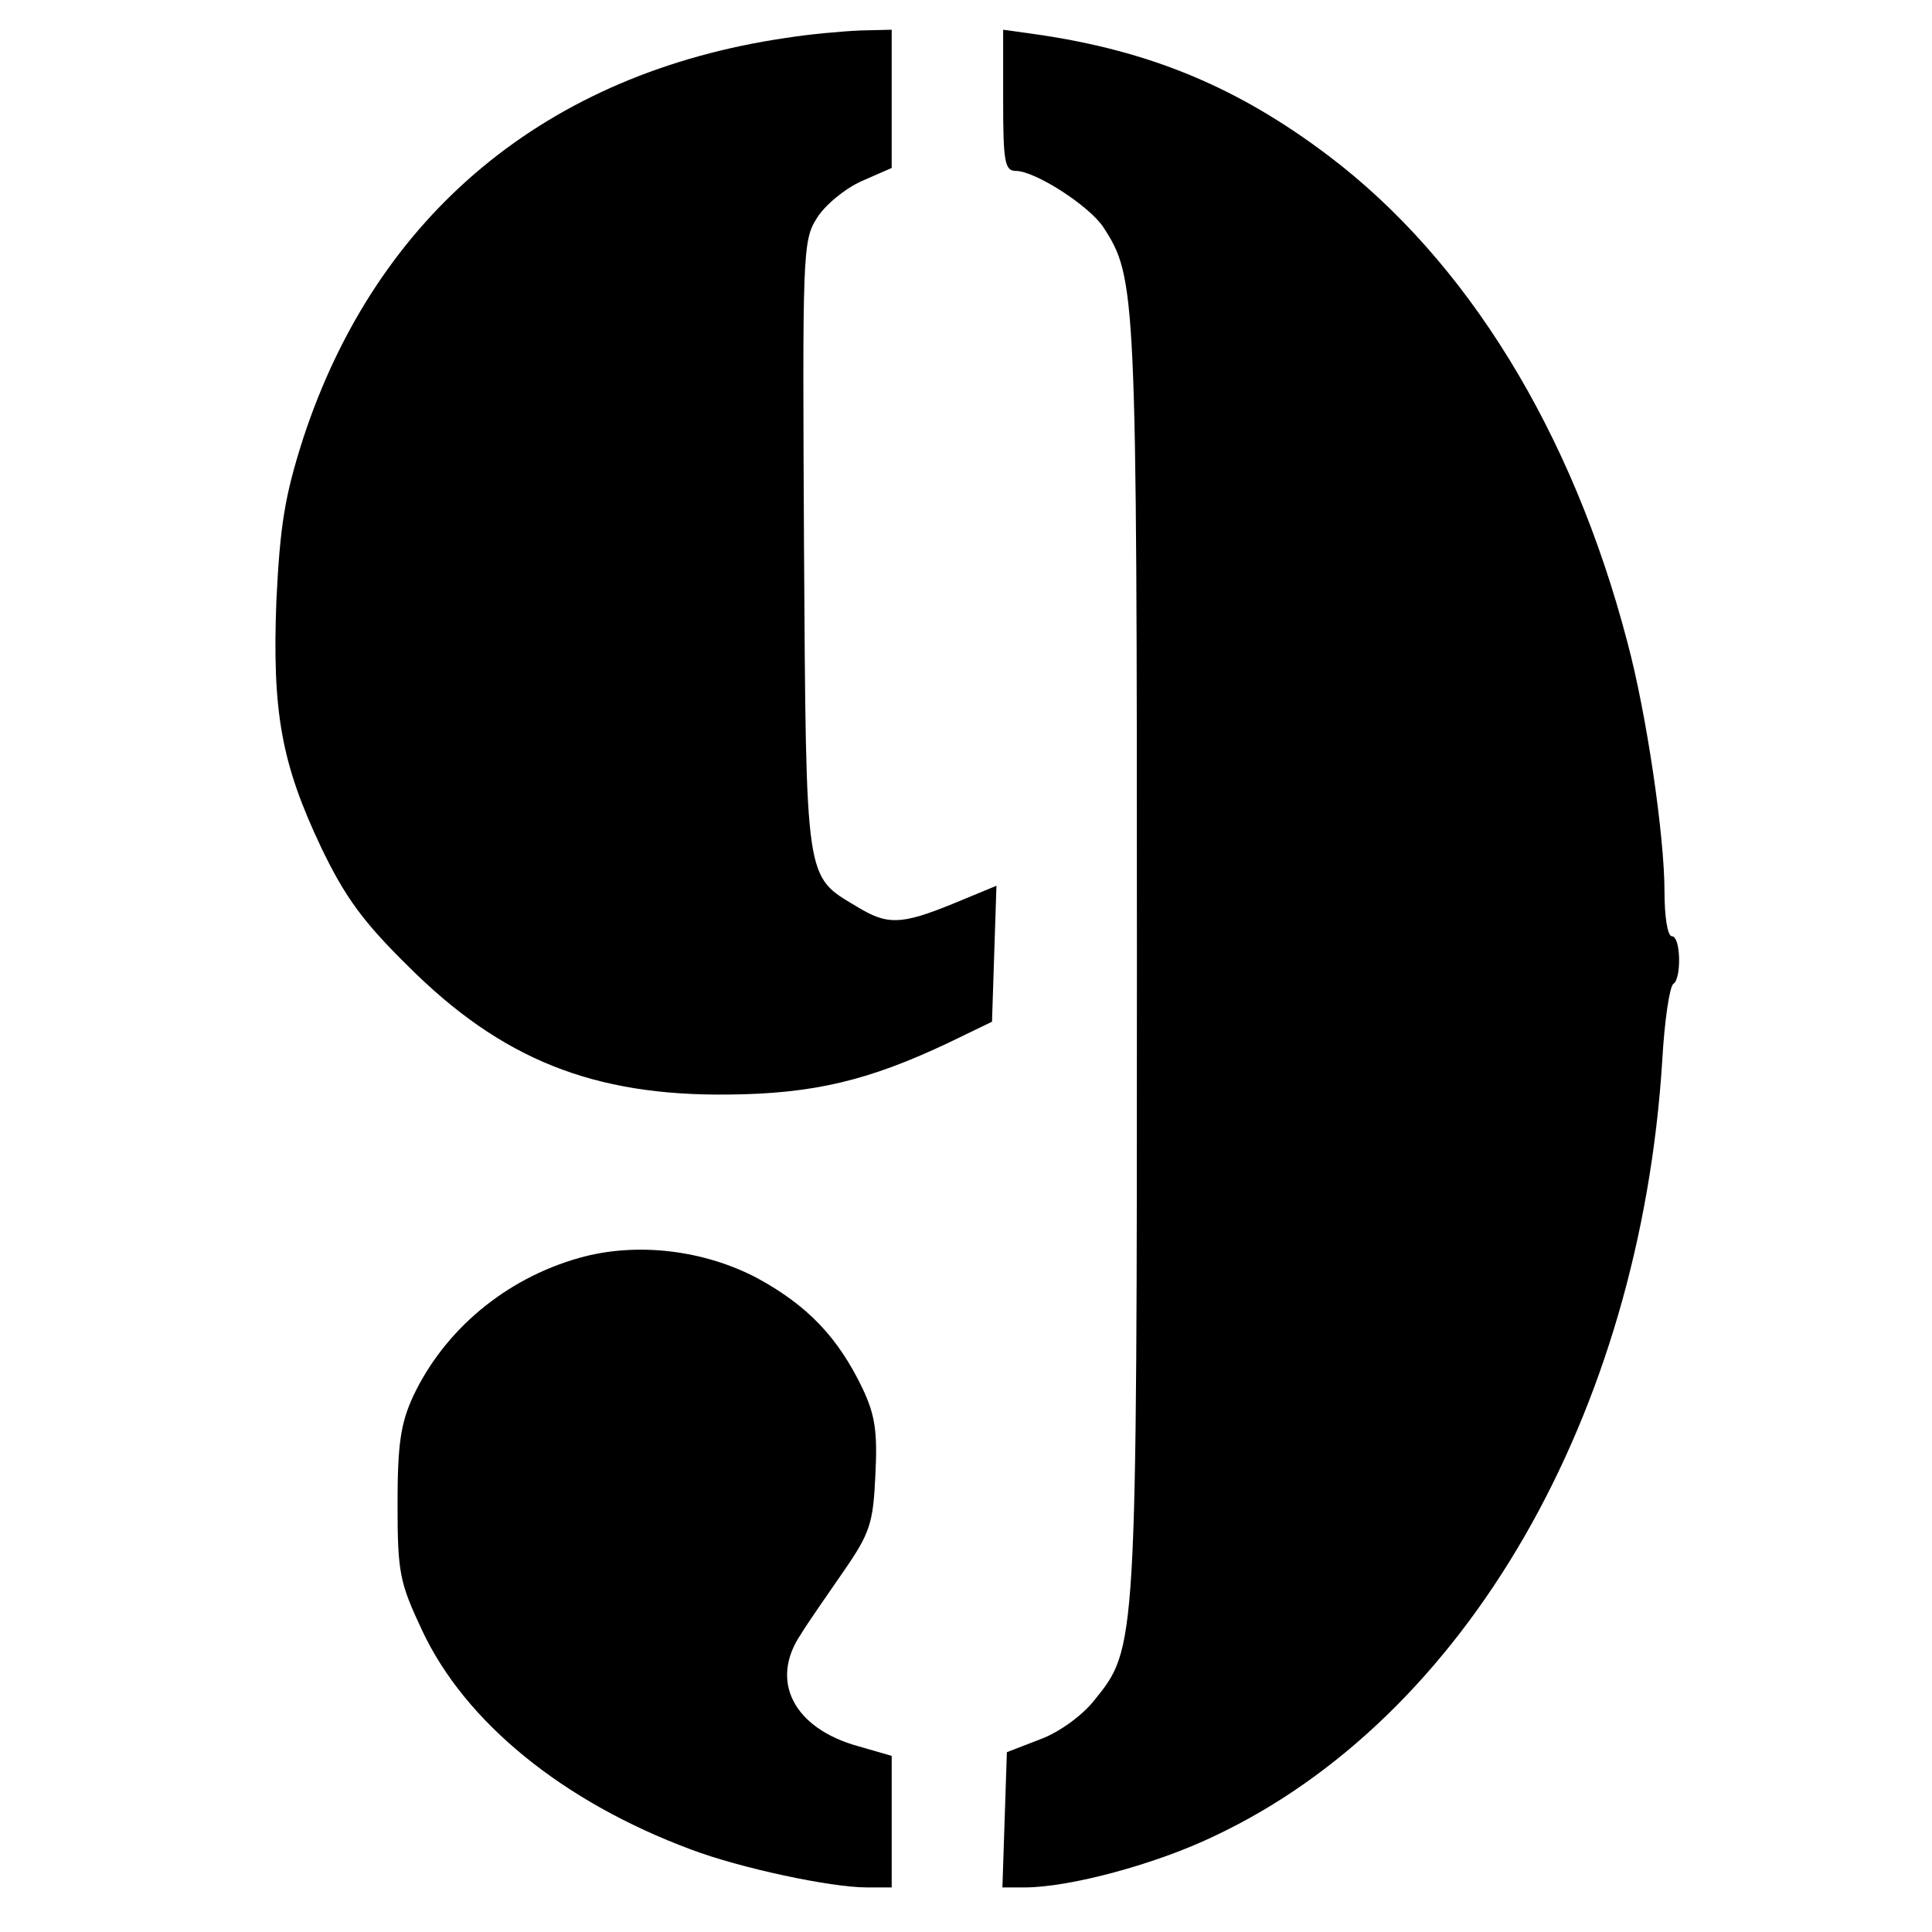
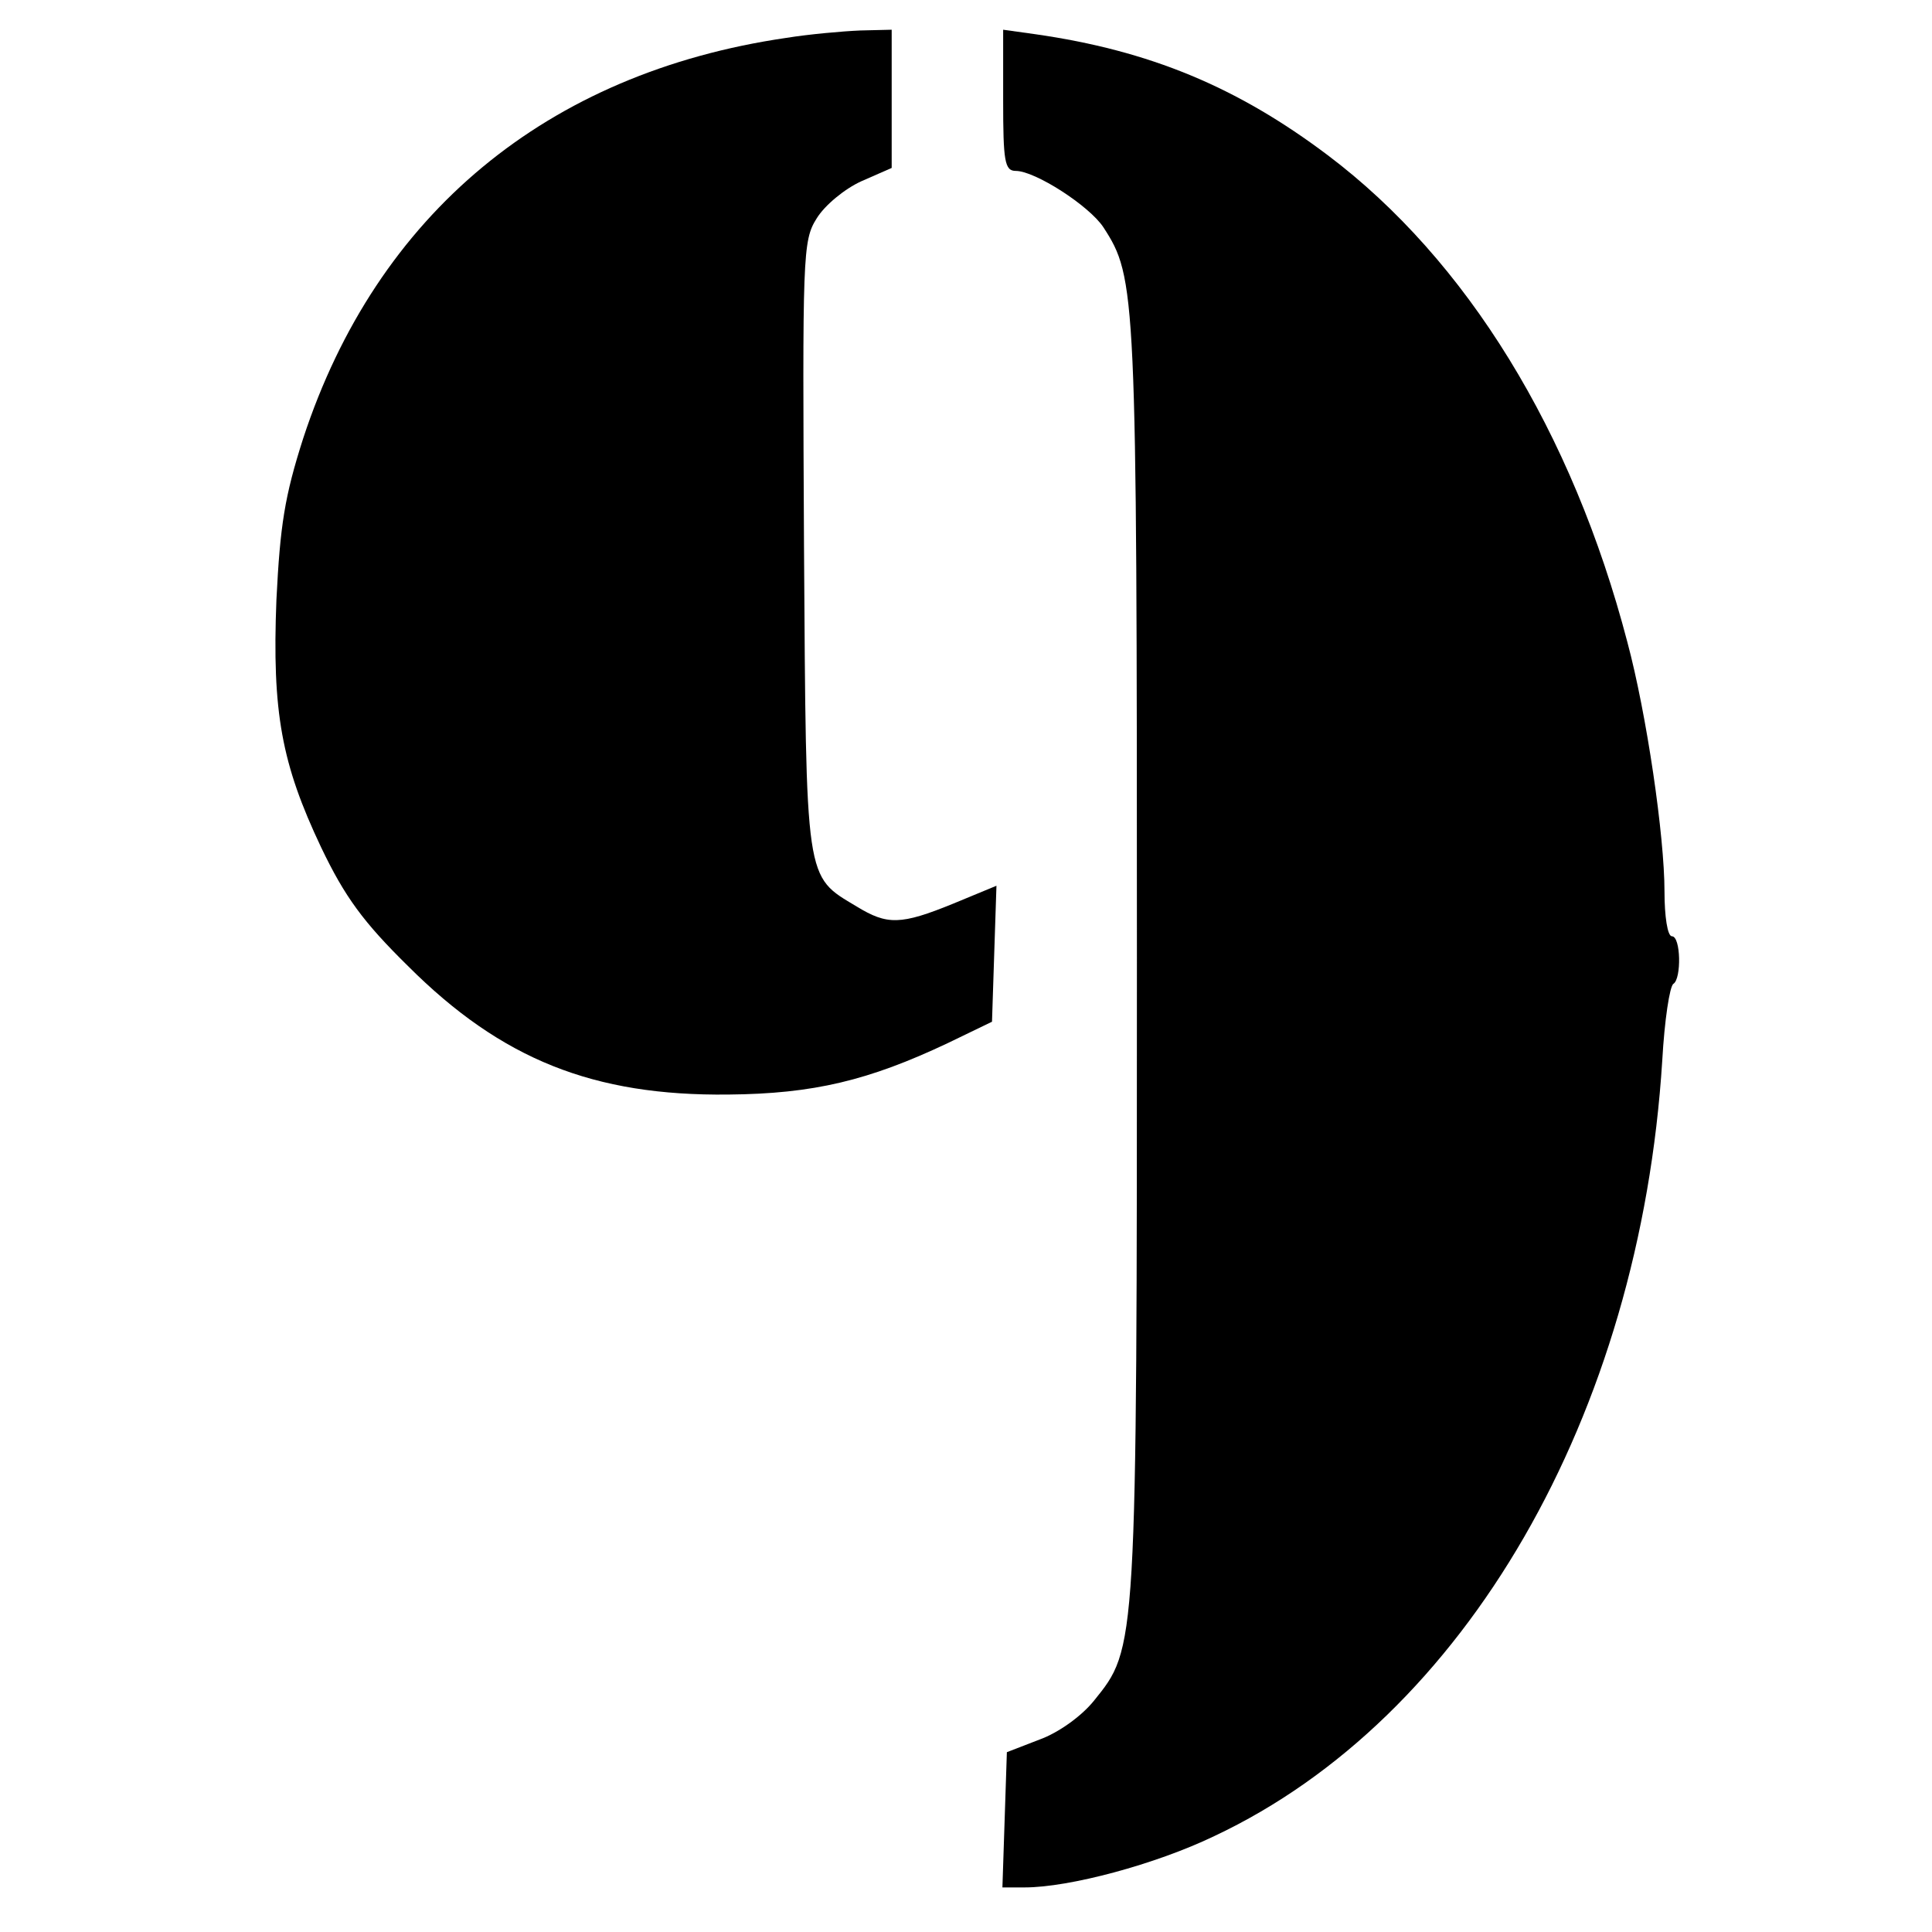
<svg xmlns="http://www.w3.org/2000/svg" version="1.0" width="260pt" height="260pt" viewBox="0 0 260 260" preserveAspectRatio="xMidYMid meet">
  <g transform="translate(0,260) scale(0.1,-0.1)" fill="#000000" stroke="none">
    <path d="M1058 2549 c-322 -47 -551 -237 -650 -539 -25 -78 -31 -117 -36 -217 -6 -152 7 -221 60 -333 32 -67 57 -101 117 -160 126 -126 250 -175 431 -173 115 1 189 19 295 69 l60 29 3 92 3 91 -58 -24 c-71 -29 -89 -29 -130 -4 -70 42 -68 29 -71 485 -2 391 -2 411 17 441 11 18 38 40 60 50 l41 18 0 93 0 93 -42 -1 c-24 -1 -69 -5 -100 -10z" />
    <path d="M1350 2465 c0 -82 2 -95 17 -95 26 0 99 -47 118 -76 44 -68 45 -84 45 -984 0 -935 0 -927 -58 -999 -17 -21 -48 -43 -73 -52 l-44 -17 -3 -91 -3 -91 30 0 c60 0 176 31 255 69 338 159 573 566 603 1044 3 54 10 100 15 103 11 7 10 64 -2 64 -6 0 -10 27 -10 60 0 75 -24 239 -50 336 -74 283 -216 514 -403 655 -122 92 -240 141 -394 163 l-43 6 0 -95z" />
-     <path d="M779 907 c-99 -28 -181 -97 -223 -186 -17 -37 -21 -65 -21 -146 0 -92 3 -105 33 -169 58 -124 190 -231 362 -295 66 -25 188 -51 236 -51 l34 0 0 89 0 88 -45 13 c-87 24 -120 88 -77 151 9 15 35 52 57 84 36 52 40 65 43 129 3 58 0 81 -17 117 -33 69 -74 112 -142 149 -72 38 -163 49 -240 27z" />
  </g>
</svg>